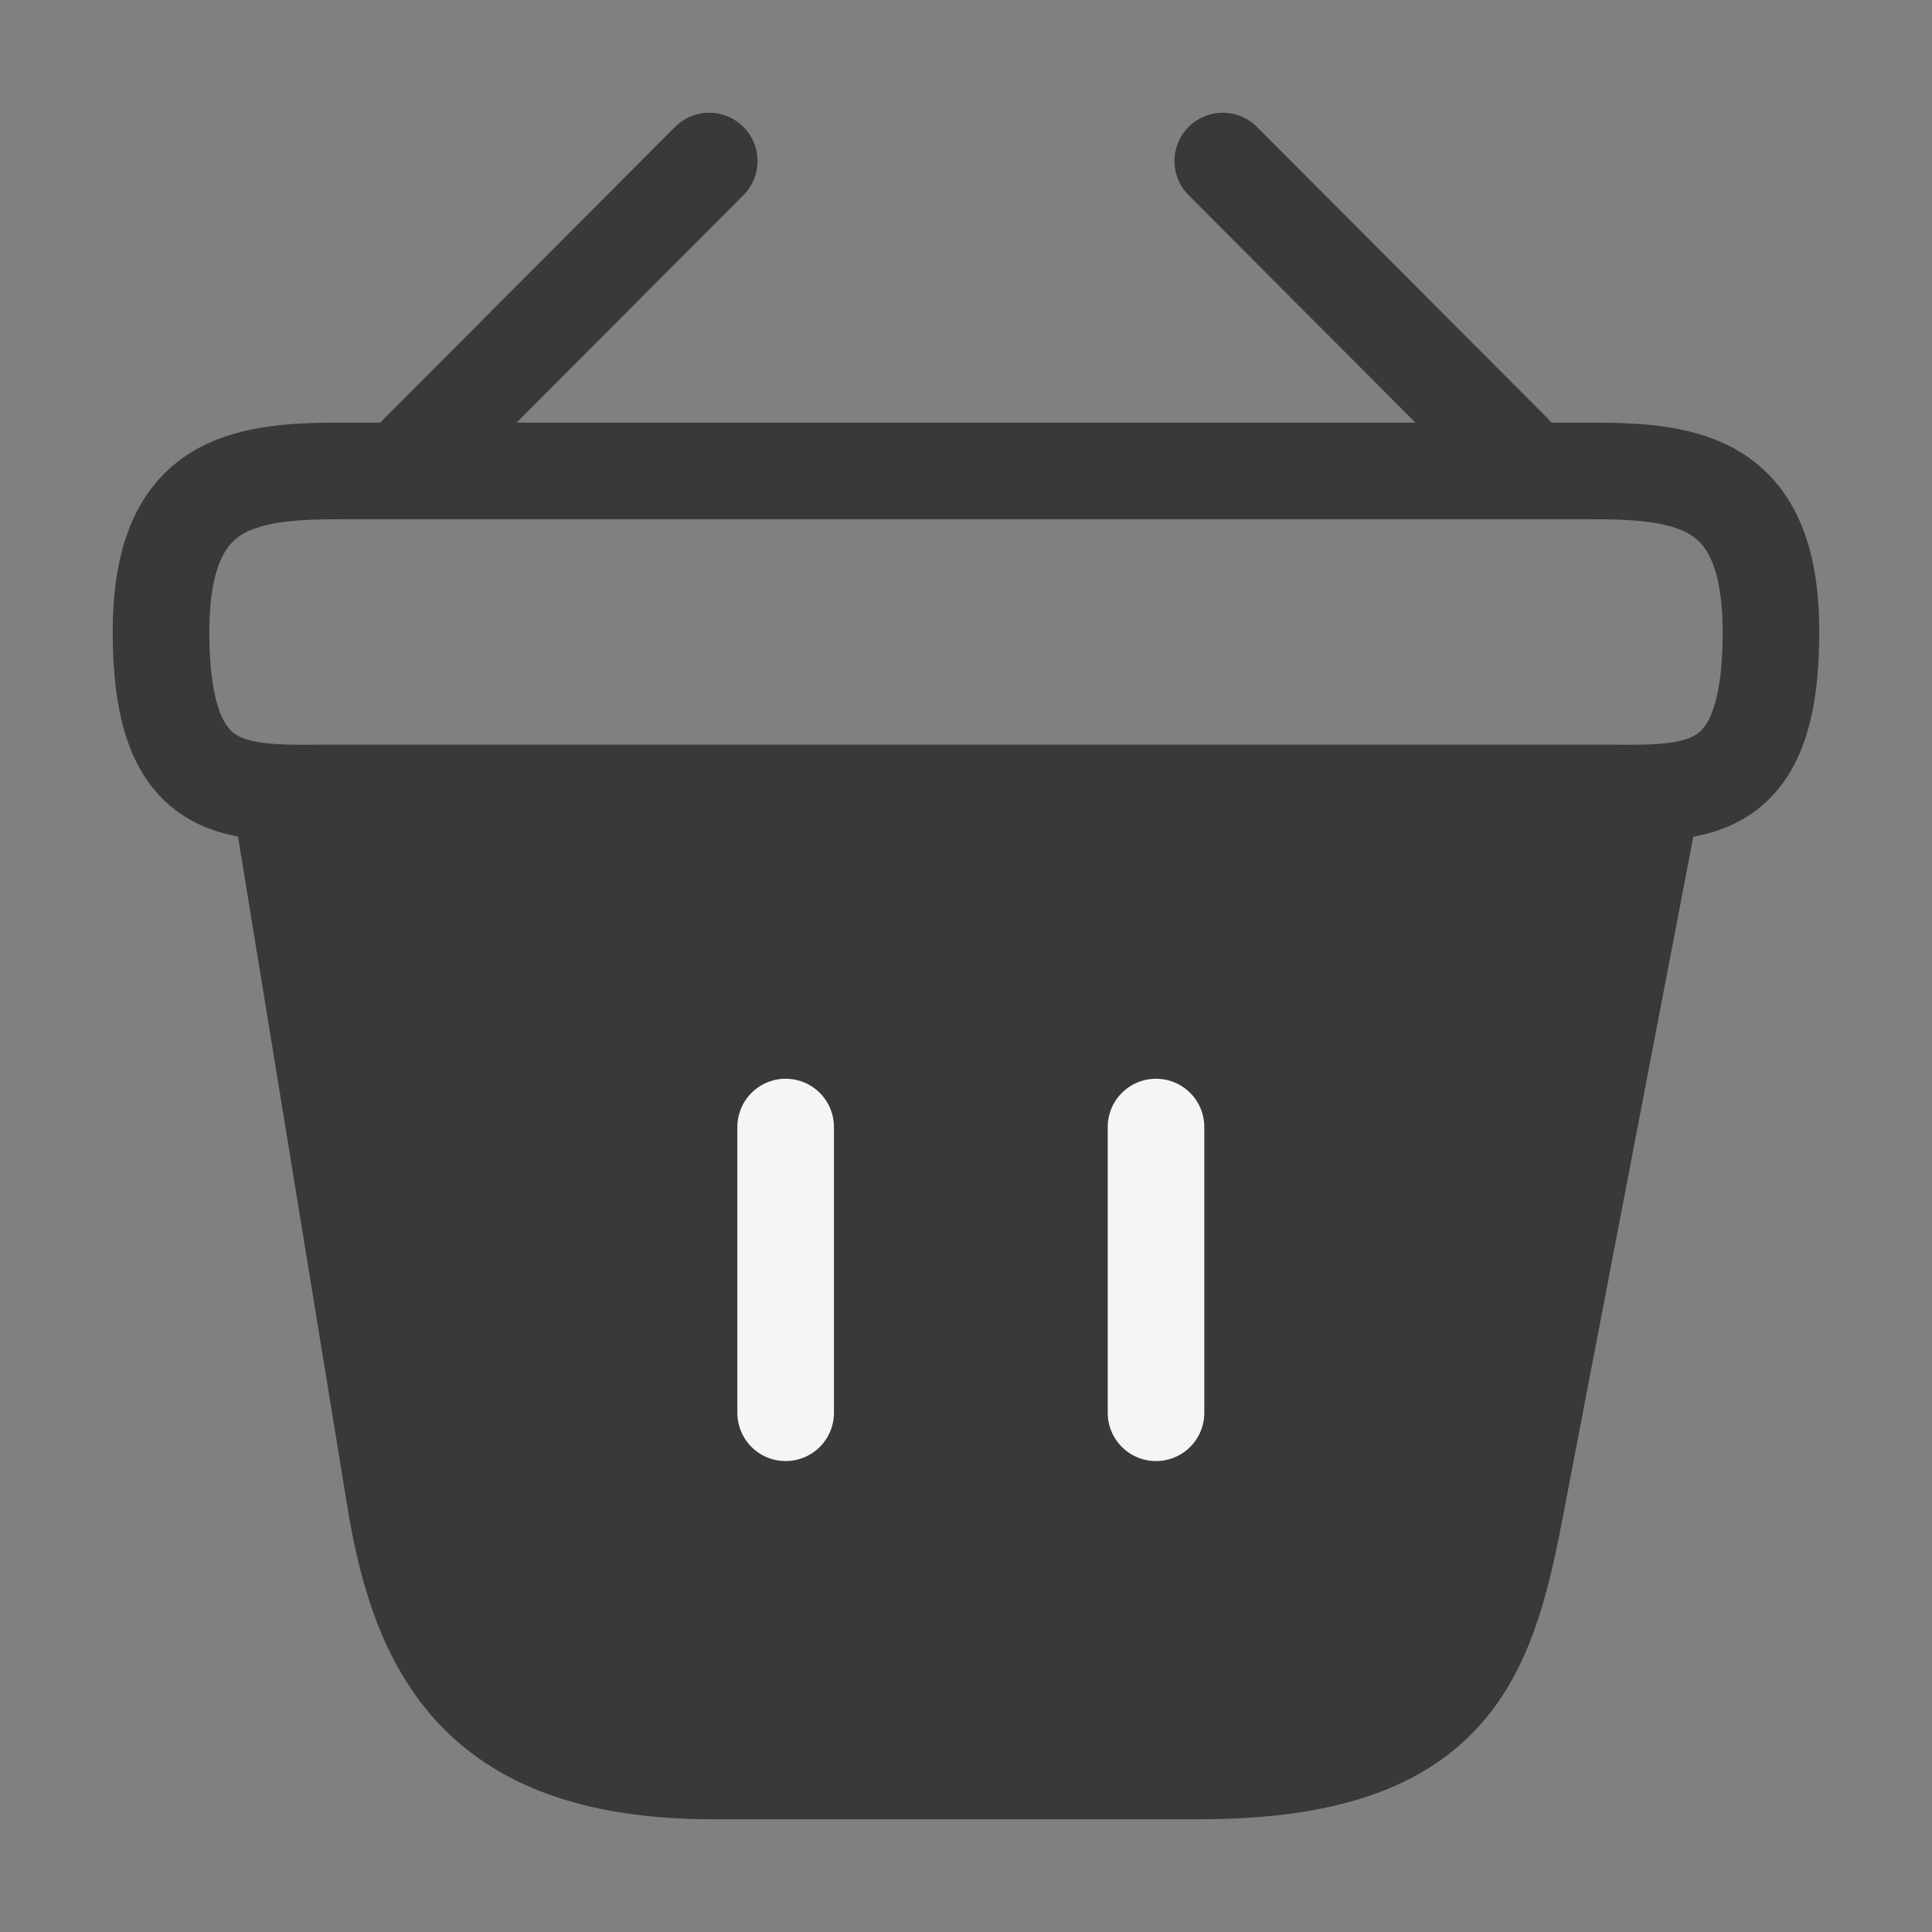
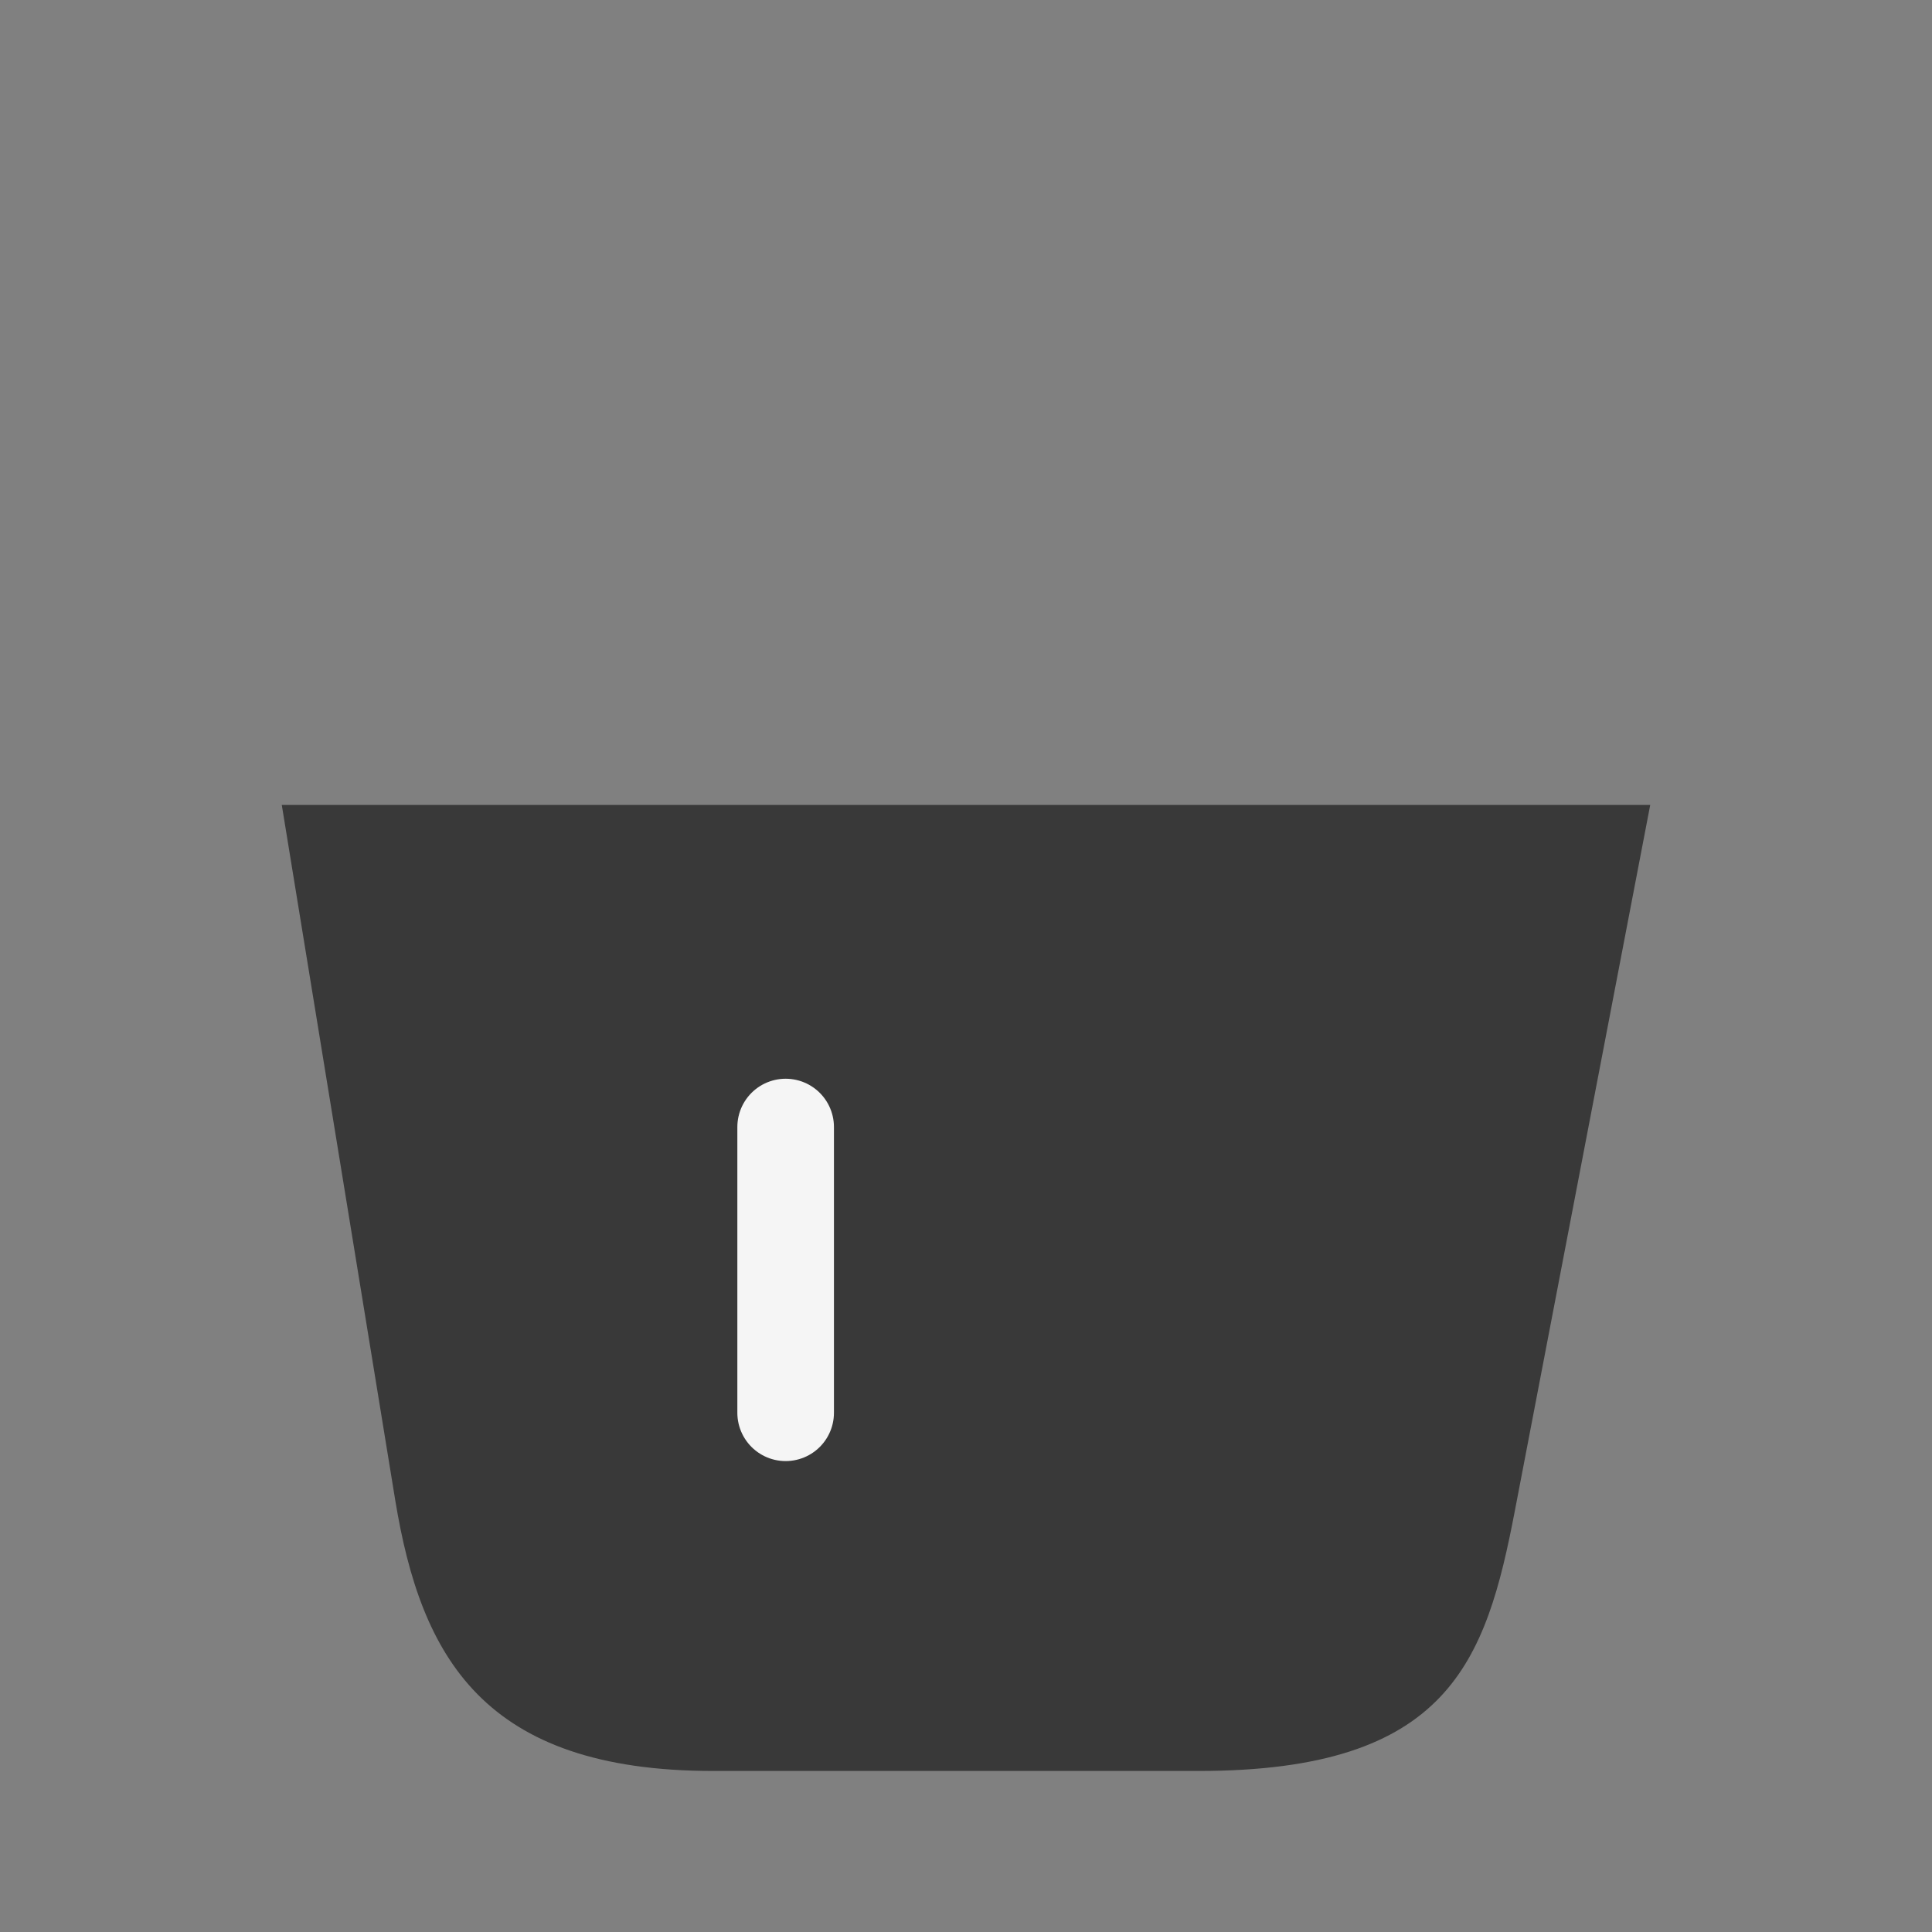
<svg xmlns="http://www.w3.org/2000/svg" width="20" height="20" viewBox="0 0 20 20" fill="none">
  <rect x="0" y="0" width="20" height="20" fill="#808080" stroke="none" />
-   <path d="M7.342 1.667L4.325 4.692" stroke="#393939" stroke-miterlimit="10" stroke-linecap="round" stroke-linejoin="round" />
-   <path d="M12.658 1.667L15.675 4.692" stroke="#393939" stroke-miterlimit="10" stroke-linecap="round" stroke-linejoin="round" />
-   <path d="M1.667 6.542C1.667 5 2.492 4.875 3.517 4.875H16.483C17.508 4.875 18.333 5 18.333 6.542C18.333 8.333 17.508 8.208 16.483 8.208H3.517C2.492 8.208 1.667 8.333 1.667 6.542Z" stroke="#393939" />
  <path d="M2.917 8.333L4.092 15.533C4.358 17.15 5 18.333 7.383 18.333H12.408C15 18.333 15.383 17.2 15.683 15.633L17.083 8.333" fill="#393939" />
-   <path d="M2.917 8.333L4.092 15.533C4.358 17.15 5 18.333 7.383 18.333H12.408C15 18.333 15.383 17.2 15.683 15.633L17.083 8.333" stroke="#393939" stroke-linecap="round" />
  <path d="M8.133 11.667V14.625" stroke="#F5F5F5" stroke-linecap="round" />
-   <path d="M11.967 11.667V14.625" stroke="#F5F5F5" stroke-linecap="round" />
</svg>